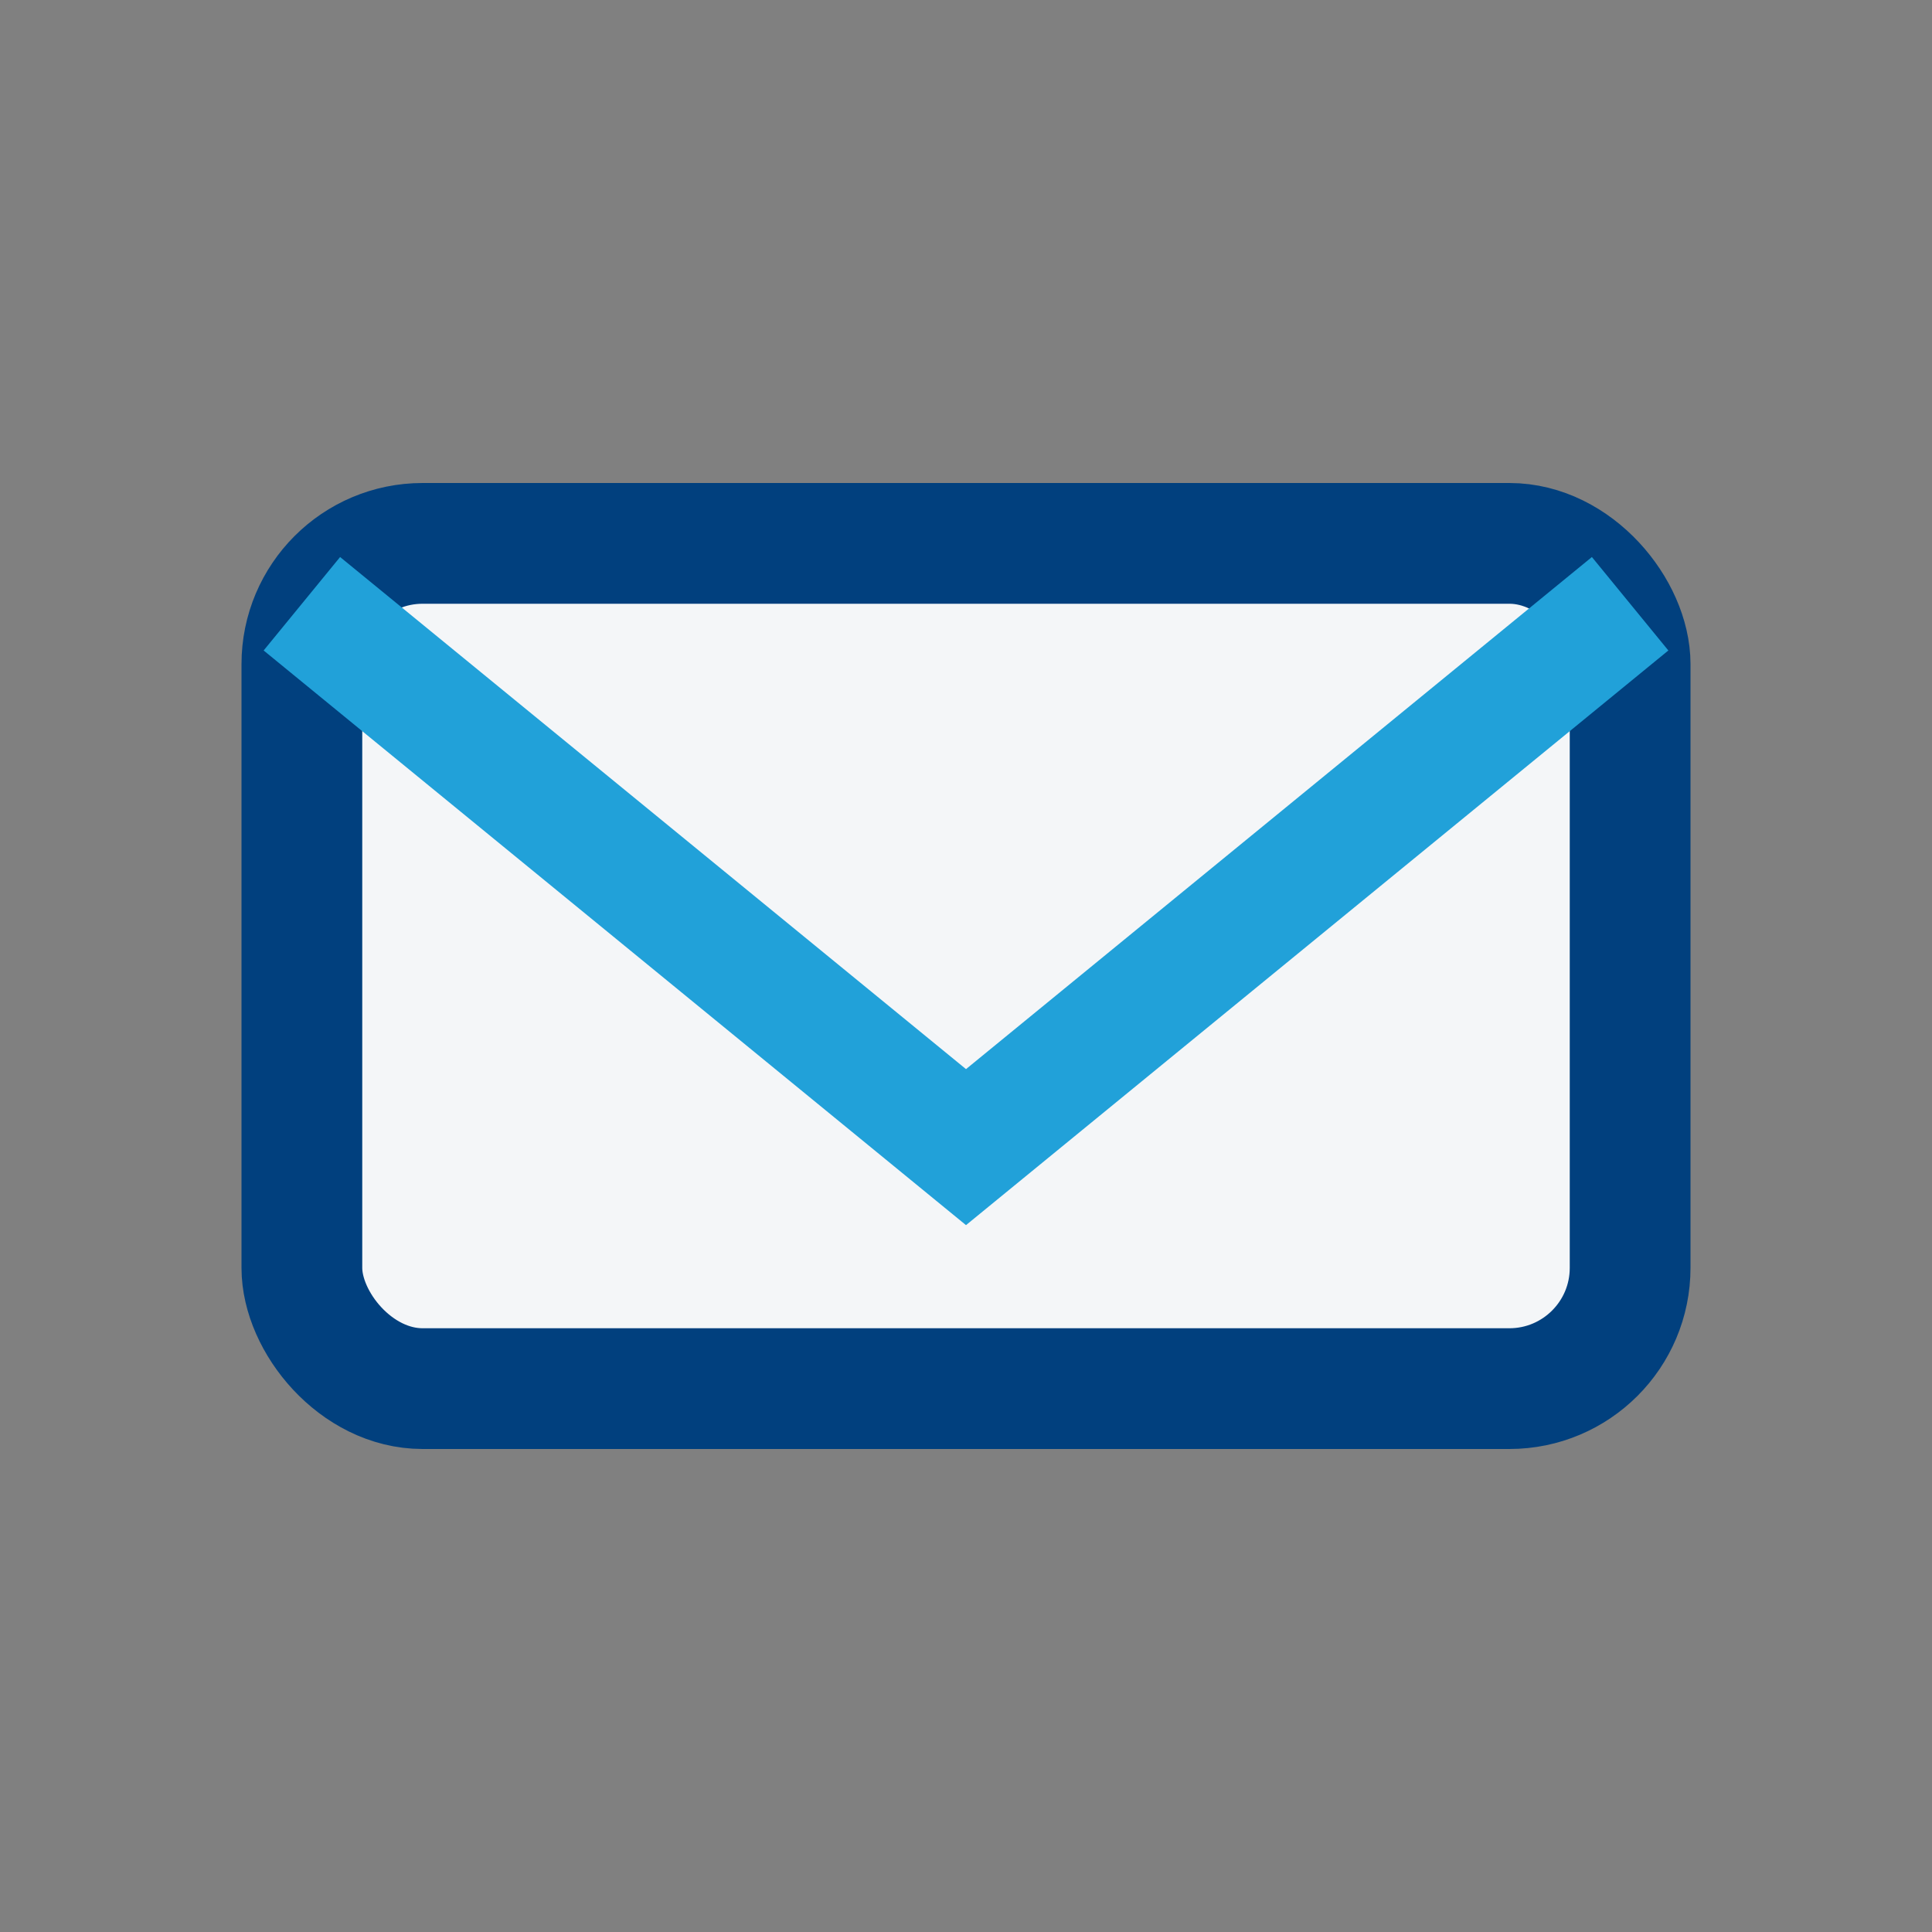
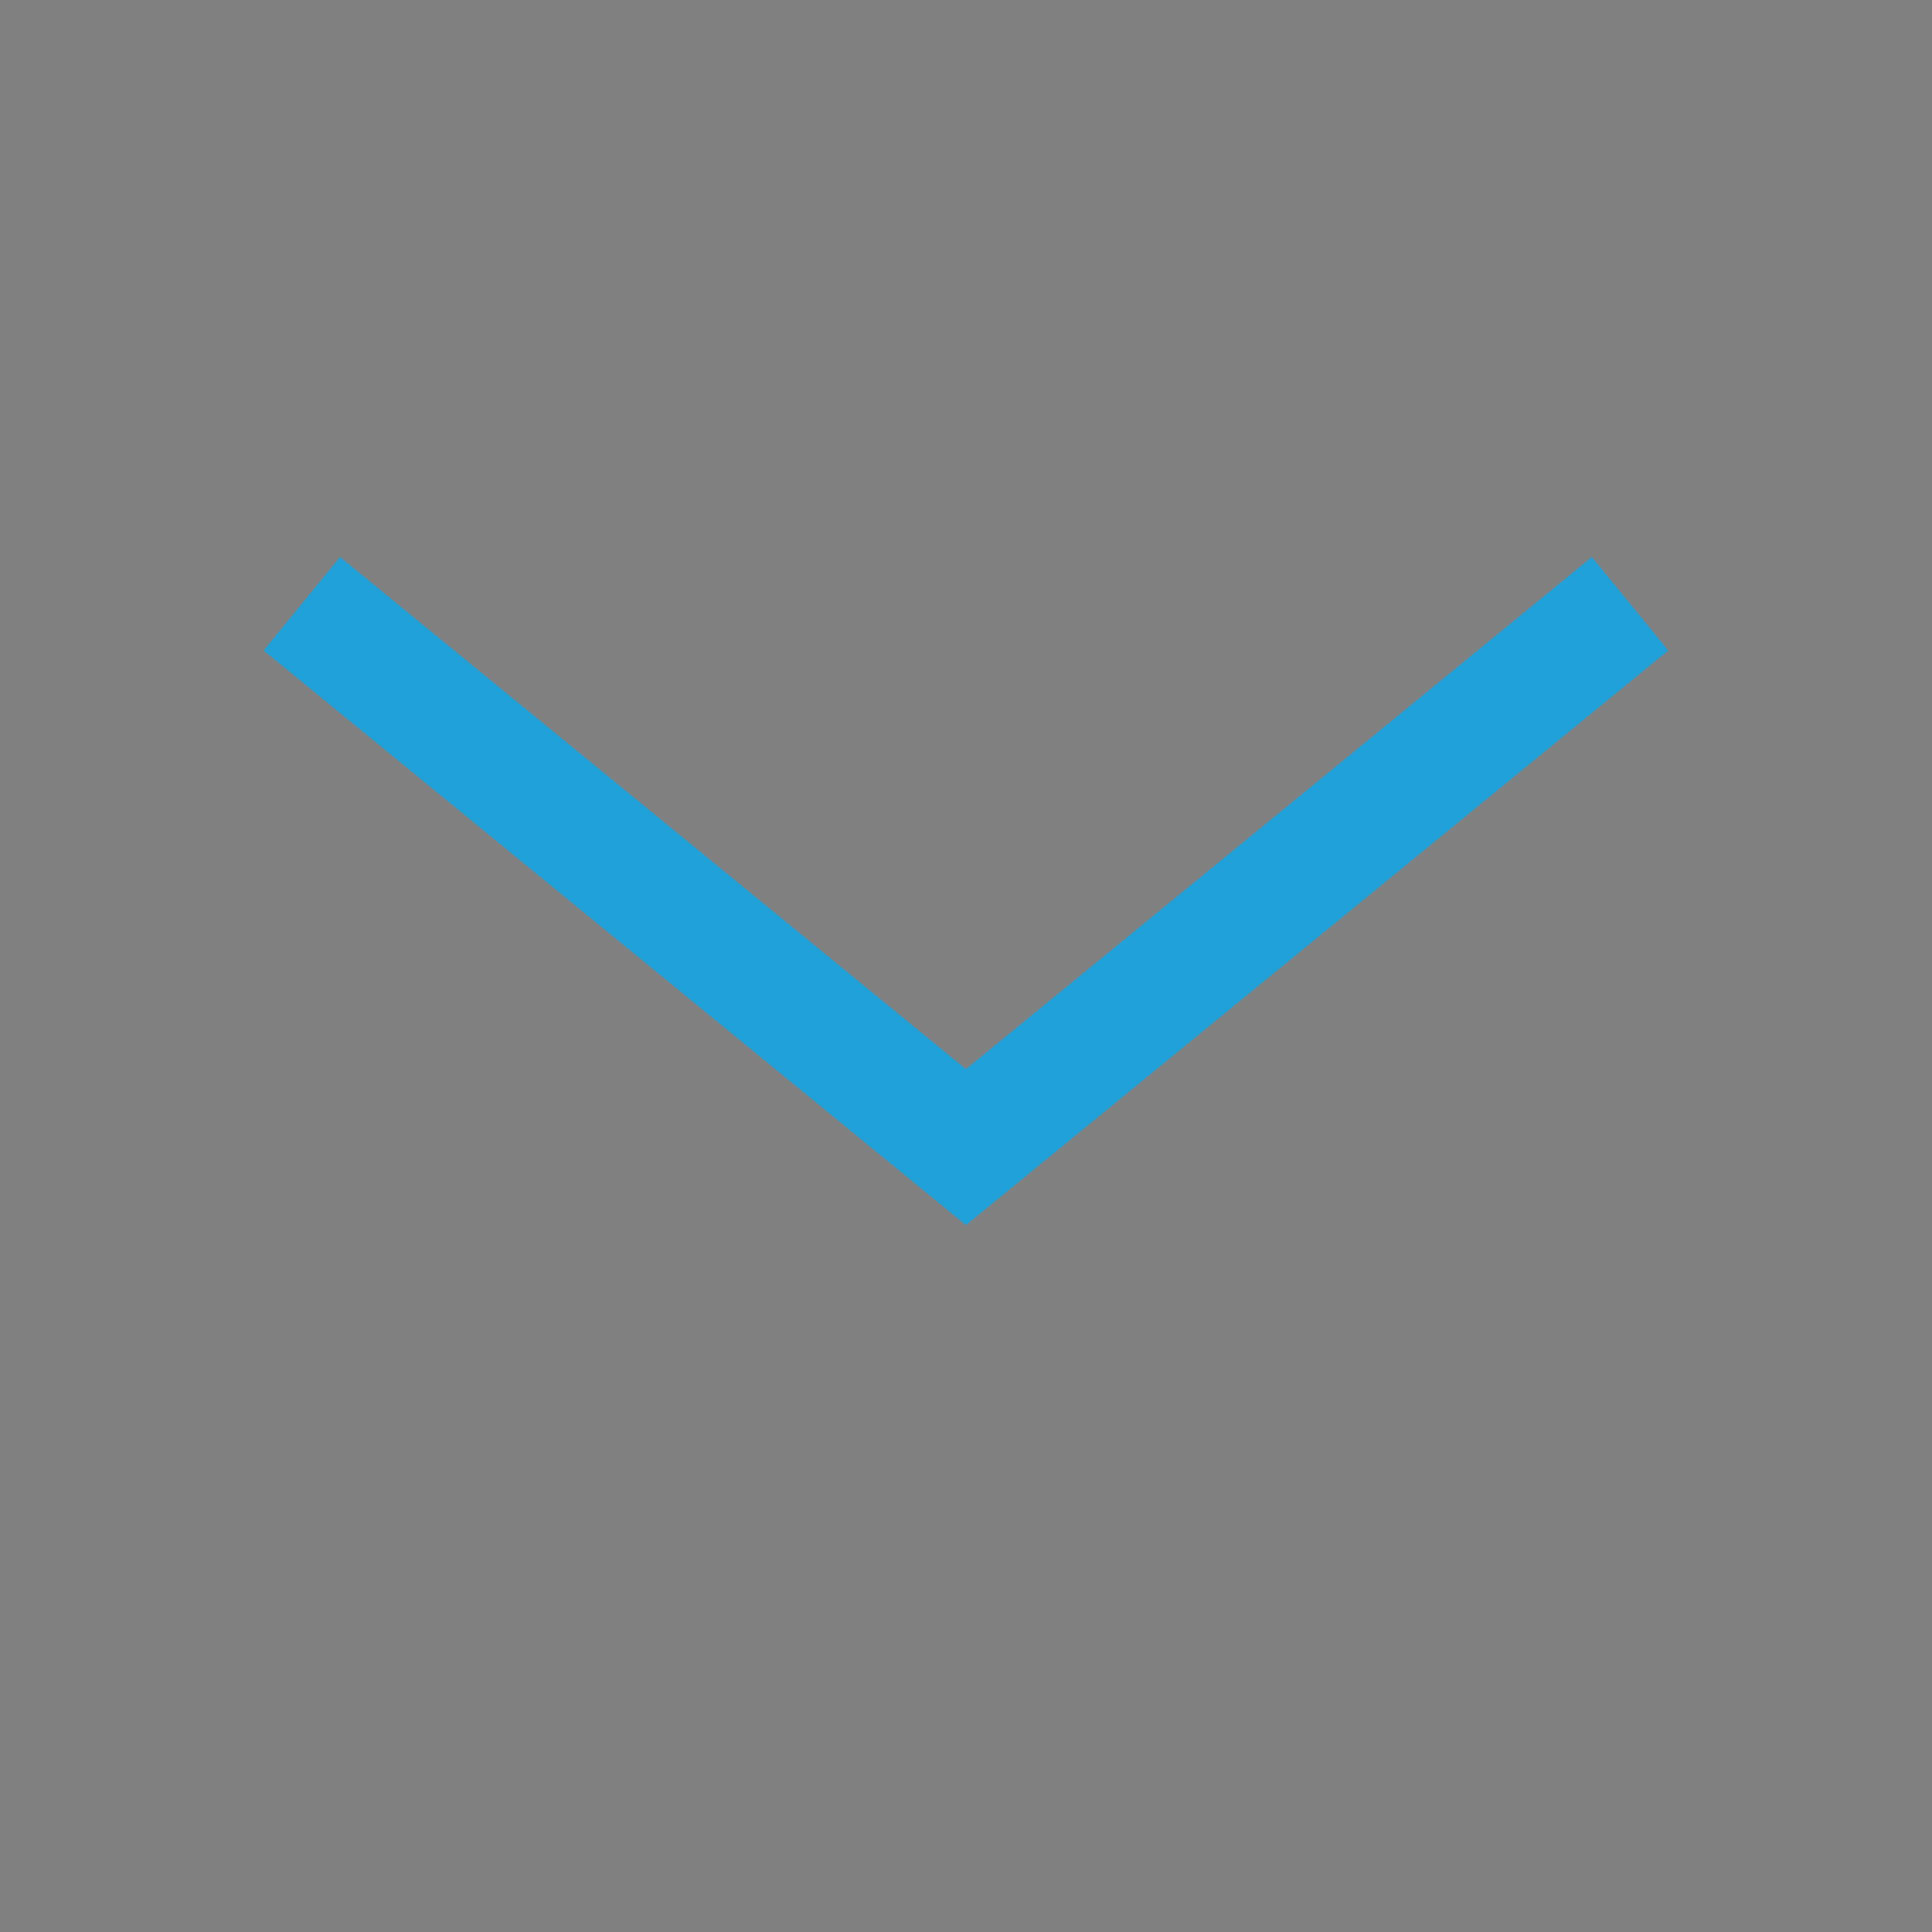
<svg xmlns="http://www.w3.org/2000/svg" width="32" height="32" viewBox="0 0 32 32">
  <rect x="0" y="0" width="32" height="32" fill="#808080" stroke="none" />
-   <rect x="5" y="9" width="22" height="14" rx="2" fill="#F4F6F8" stroke="#01407E" stroke-width="2" />
  <path d="M5 10l11 9 11-9" stroke="#21A1D9" stroke-width="2" fill="none" />
</svg>